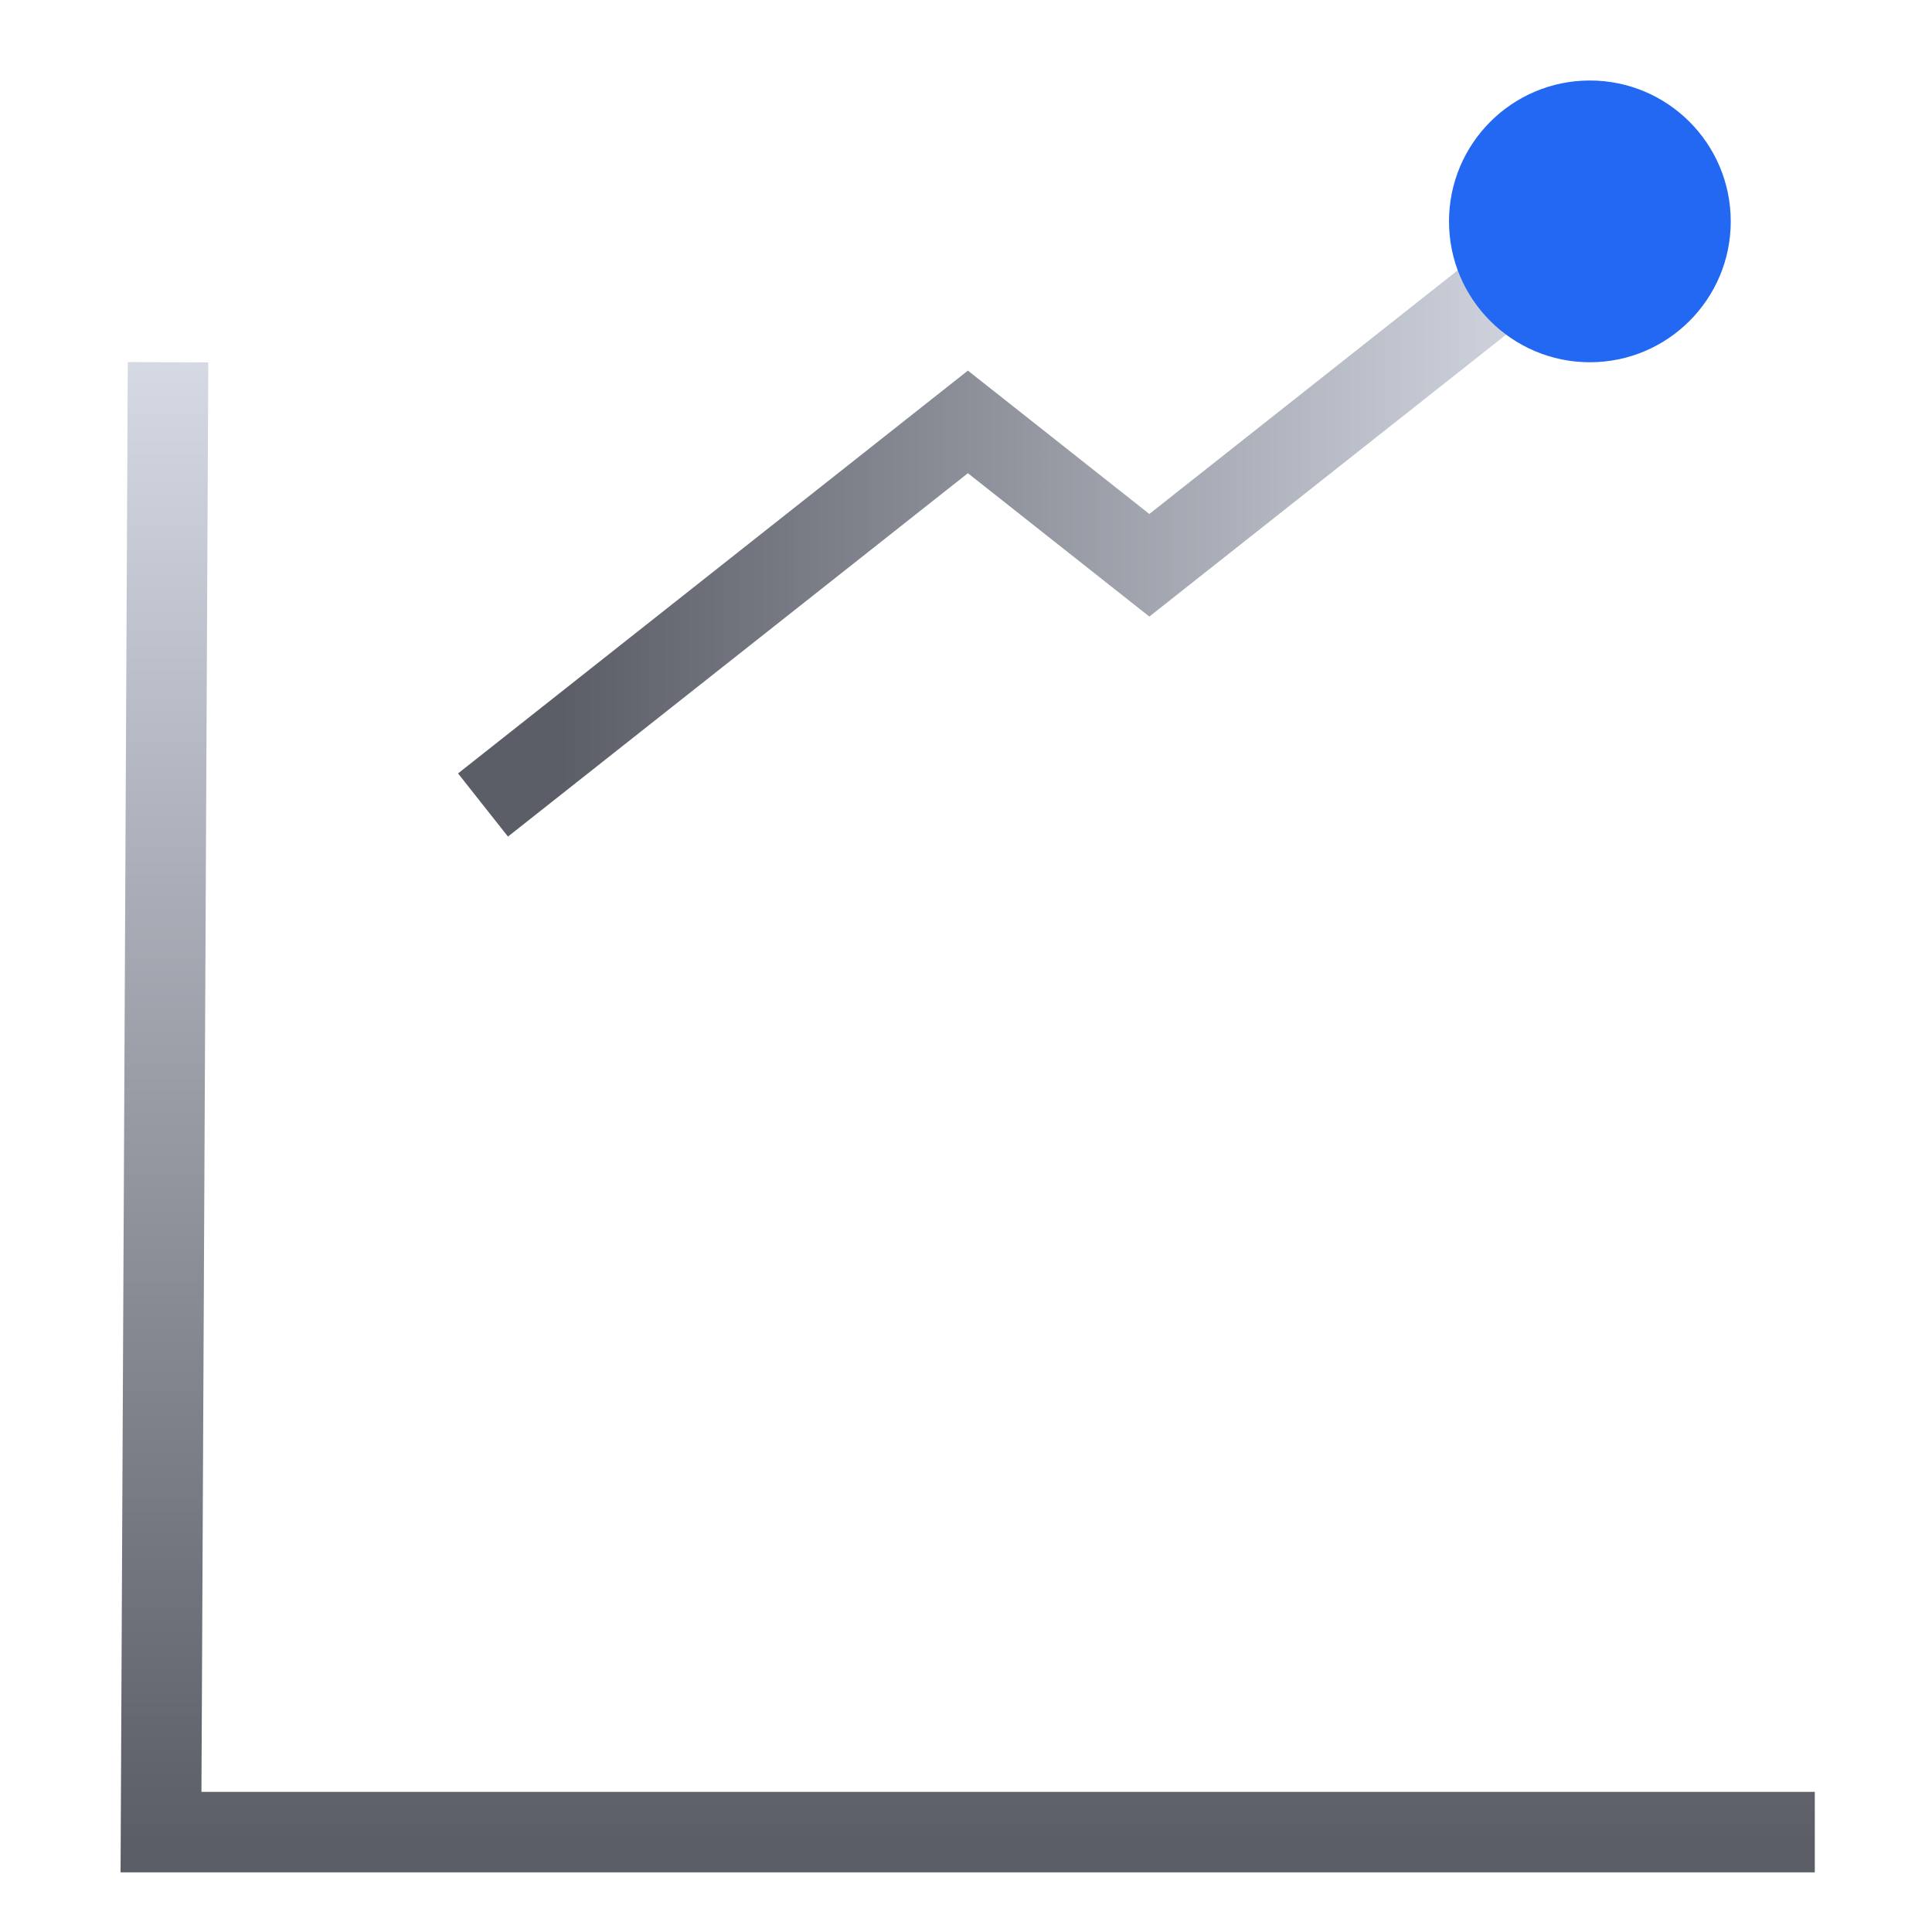
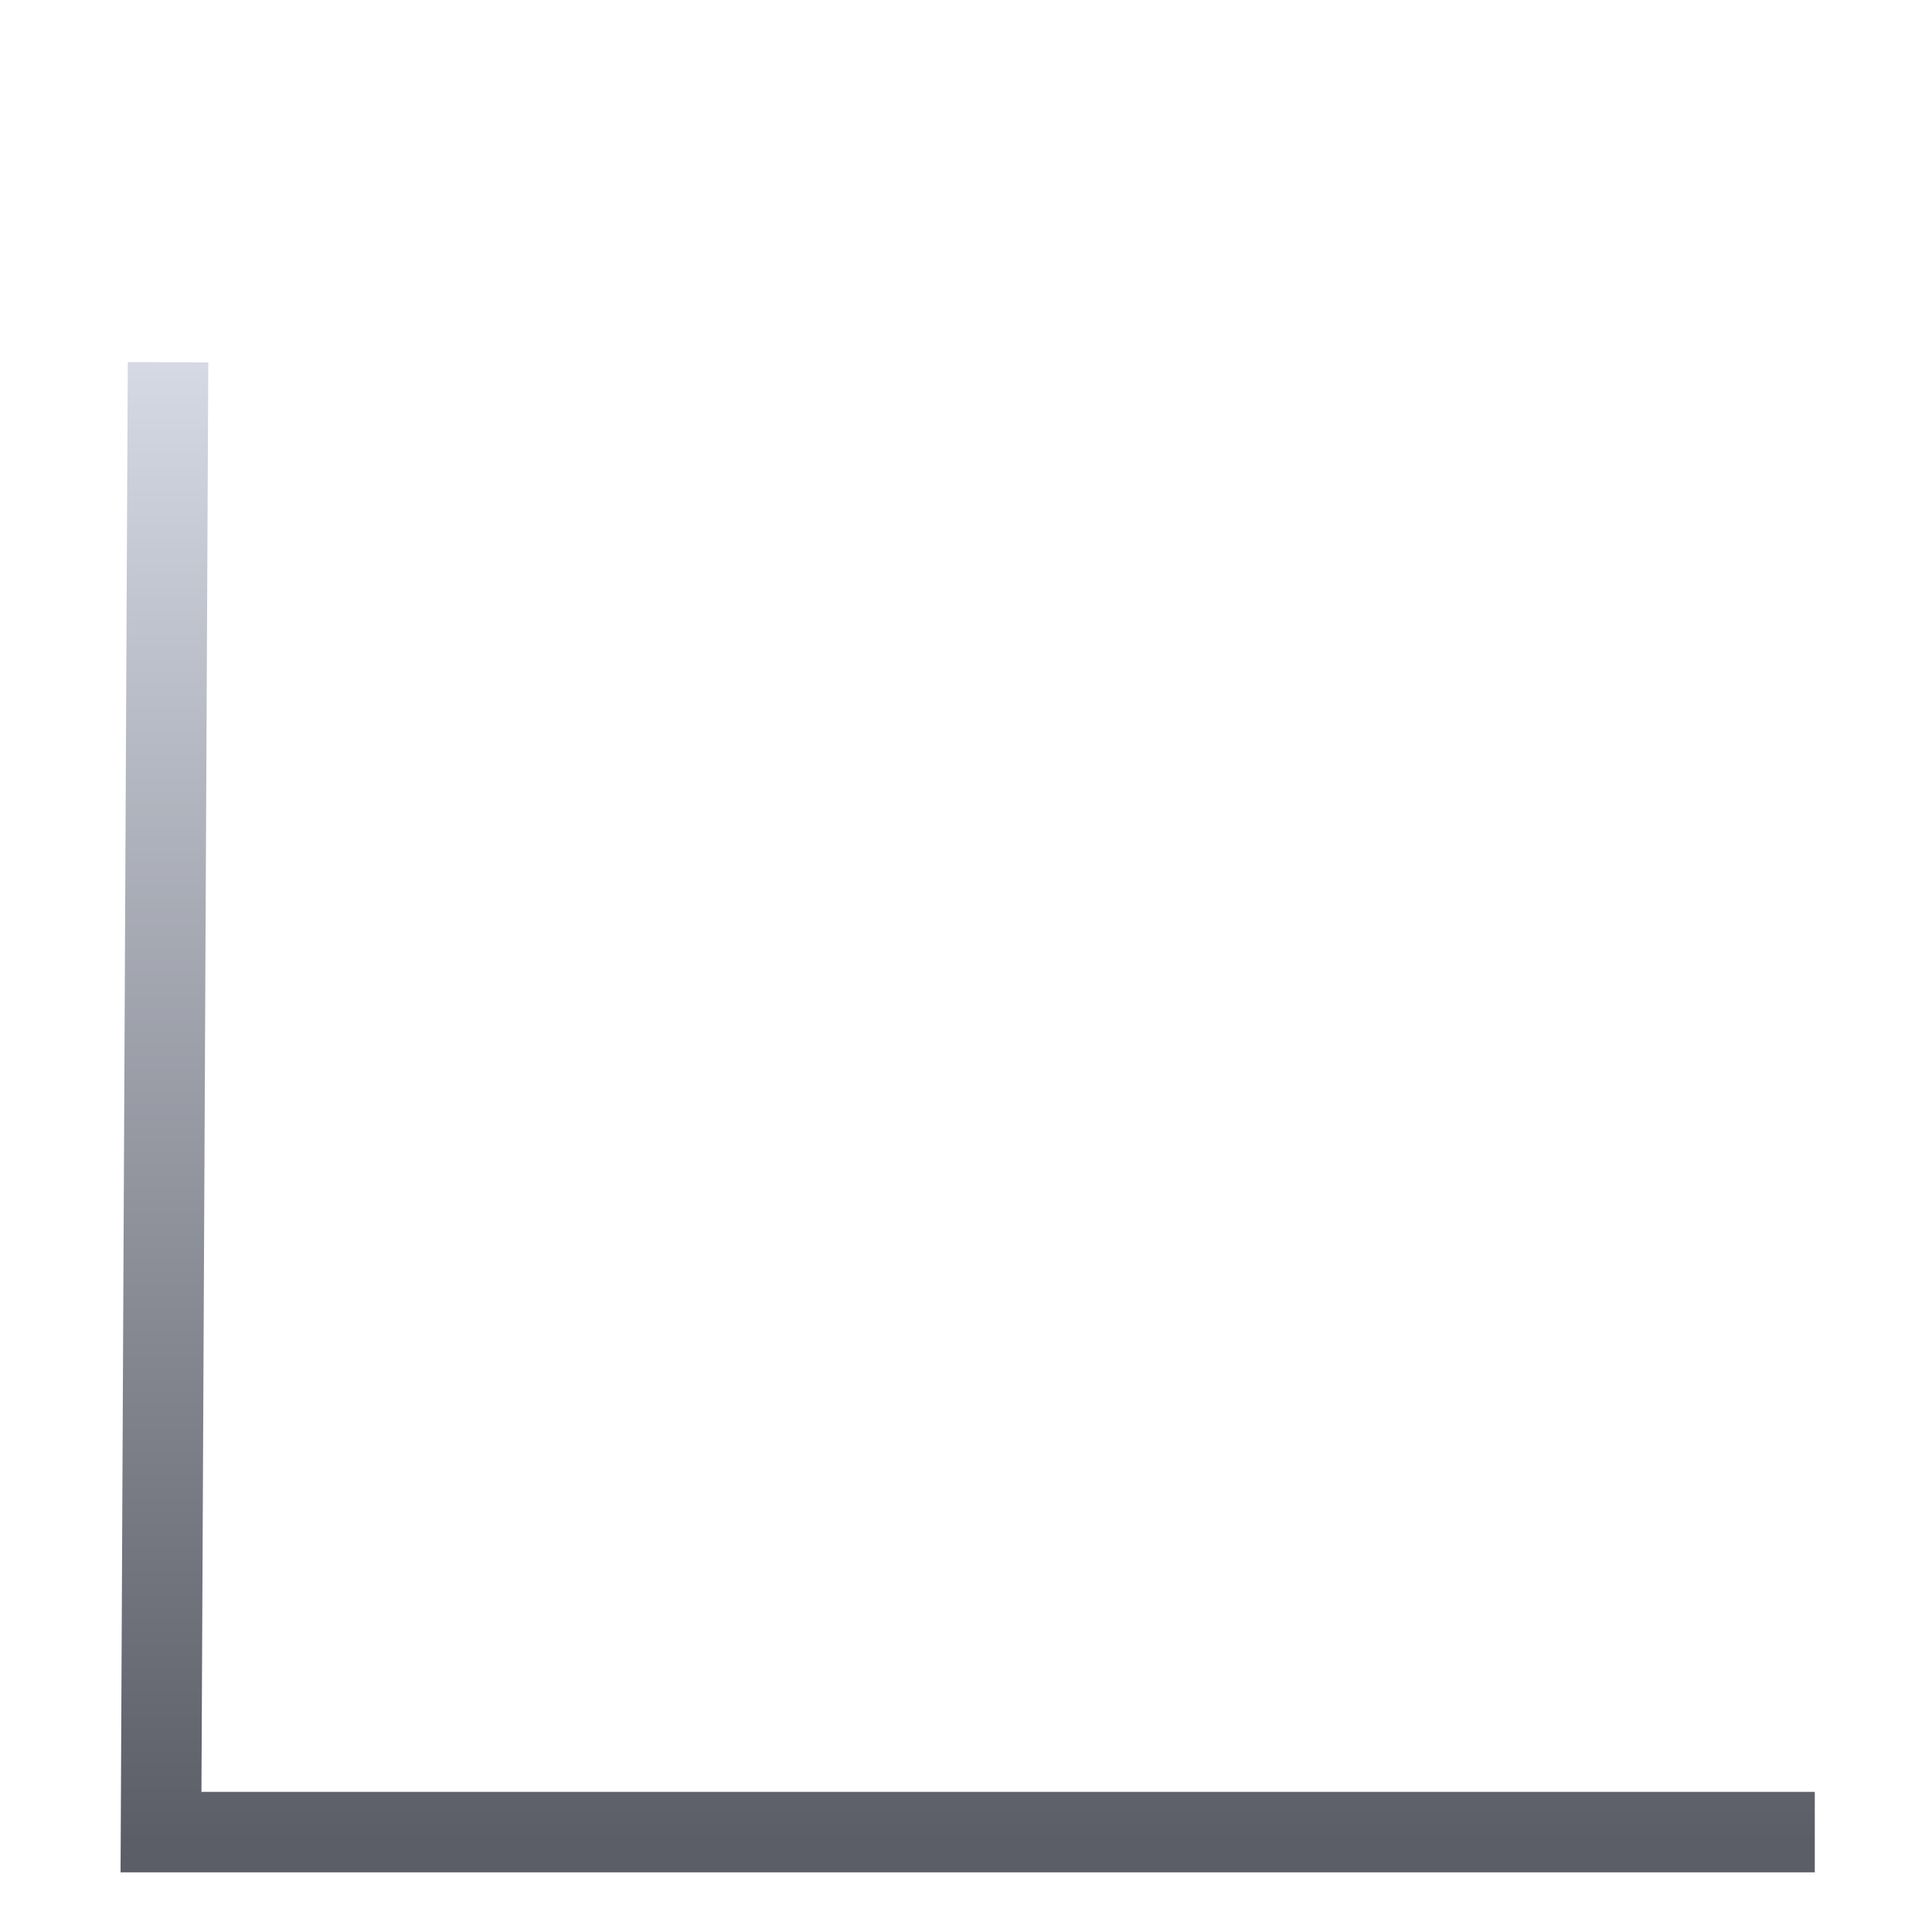
<svg xmlns="http://www.w3.org/2000/svg" width="48px" height="48px" viewBox="0 0 48 48" version="1.1">
  <title>icon-分析</title>
  <defs>
    <linearGradient x1="97.032%" y1="49.999%" x2="7.001%" y2="49.999%" id="linearGradient-1">
      <stop stop-color="#D6DAE4" offset="0%" />
      <stop stop-color="#5B5E67" offset="100%" />
    </linearGradient>
    <linearGradient x1="50%" y1="0%" x2="50%" y2="100%" id="linearGradient-2">
      <stop stop-color="#D6DAE4" offset="0%" />
      <stop stop-color="#5B5E67" offset="100%" />
    </linearGradient>
    <linearGradient x1="50%" y1="0%" x2="50%" y2="100%" id="linearGradient-3">
      <stop stop-color="#D6DAE4" offset="0%" />
      <stop stop-color="#5B5E67" offset="100%" />
    </linearGradient>
    <linearGradient x1="50%" y1="0%" x2="50%" y2="100%" id="linearGradient-4">
      <stop stop-color="#D6DAE4" offset="0%" />
      <stop stop-color="#5B5E67" offset="100%" />
    </linearGradient>
    <linearGradient x1="50%" y1="0%" x2="50%" y2="100%" id="linearGradient-5">
      <stop stop-color="#D6DAE4" offset="0%" />
      <stop stop-color="#5B5E67" offset="100%" />
    </linearGradient>
    <linearGradient x1="50%" y1="0%" x2="50%" y2="100%" id="linearGradient-6">
      <stop stop-color="#D6DAE4" offset="0%" />
      <stop stop-color="#5B5E67" offset="100%" />
    </linearGradient>
  </defs>
  <g id="icon-分析" stroke="none" stroke-width="1" fill="none" fill-rule="evenodd">
-     <polyline id="路径-4" stroke="url(#linearGradient-1)" stroke-width="2" points="12 20 24.047 10.482 28.555 14.044 40 5" />
-     <path d="M43,5.501 C43,7.433 41.433,9 39.5,9 C37.568,9 36,7.433 36,5.501 C36,3.567 37.568,2 39.5,2 C41.433,2 43,3.567 43,5.501" id="Fill-1" fill="#2368F2" />
    <polyline id="路径-5备份-5" stroke="url(#linearGradient-2)" stroke-width="2" points="4.175 9 4 45.518 45.088 45.518" />
-     <line x1="13" y1="29" x2="13" y2="40" id="路径-5" stroke="url(#linearGradient-3)" stroke-width="2" />
-     <line x1="22" y1="21" x2="22" y2="40" id="路径-5备份" stroke="url(#linearGradient-4)" stroke-width="2" />
    <line x1="31" y1="22" x2="31" y2="40" id="路径-5备份-2" stroke="url(#linearGradient-5)" stroke-width="2" />
-     <line x1="40" y1="15" x2="40" y2="40" id="路径-5备份-4" stroke="url(#linearGradient-6)" stroke-width="2" />
  </g>
</svg>